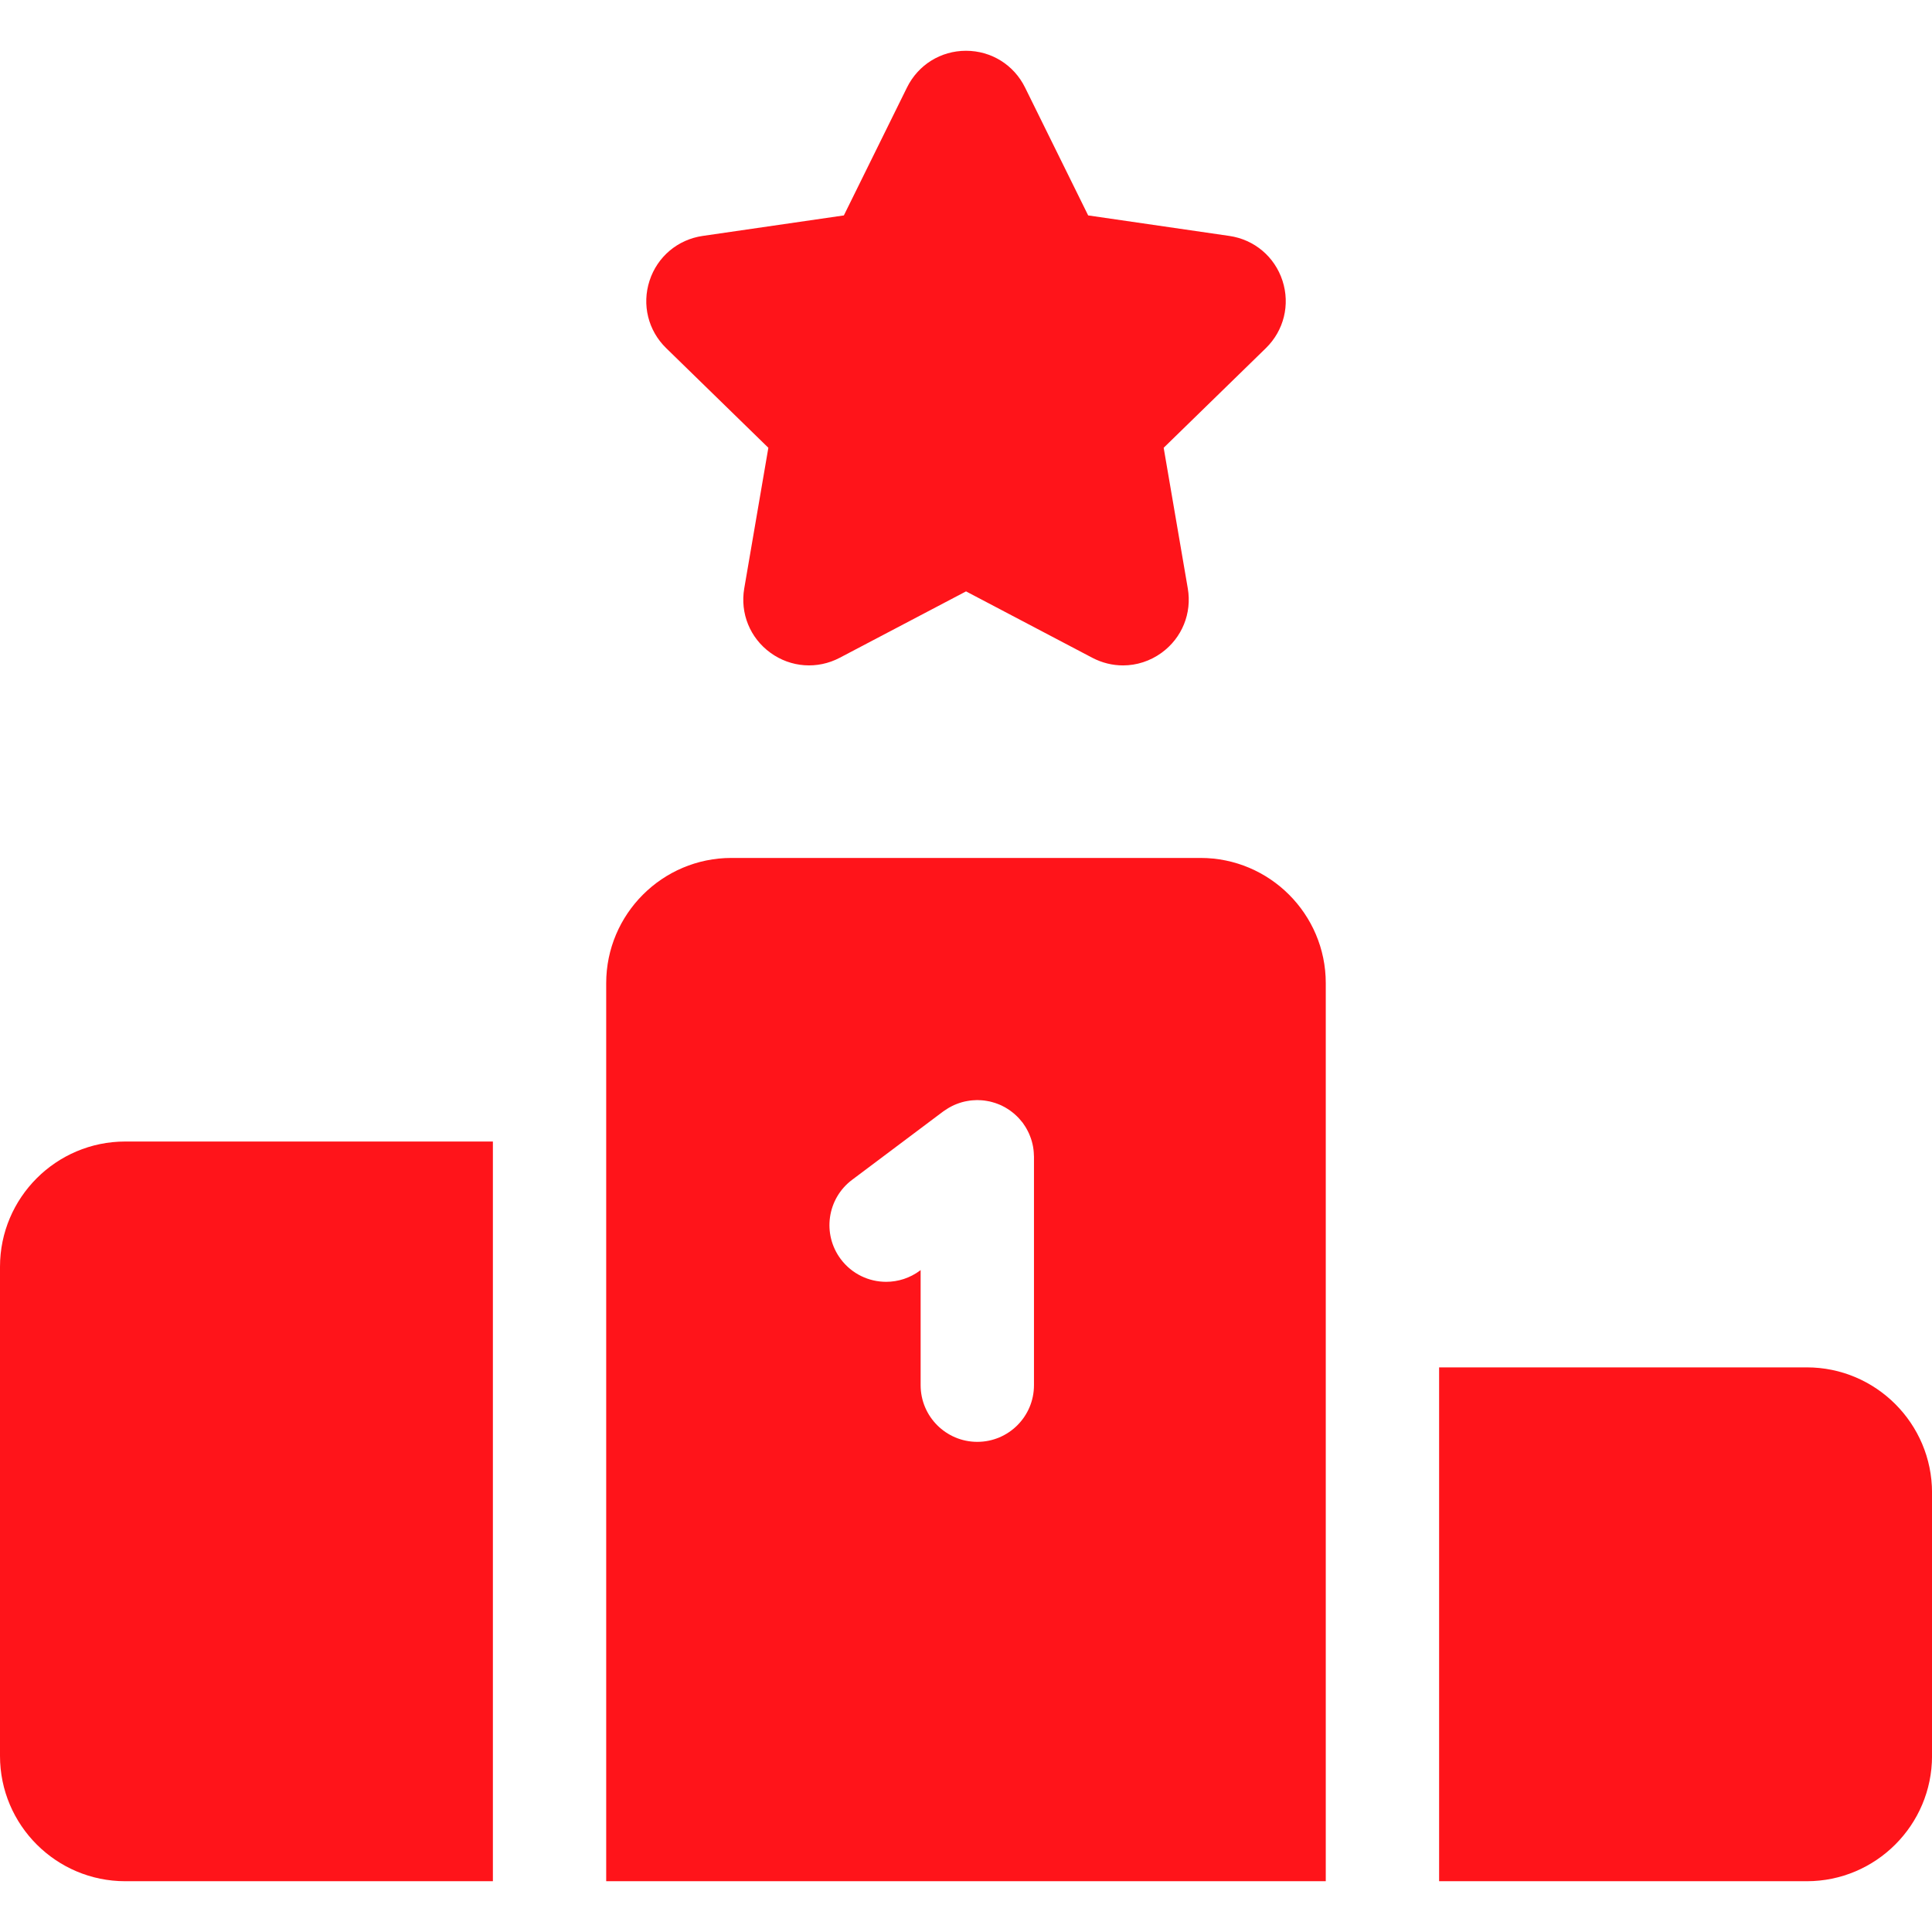
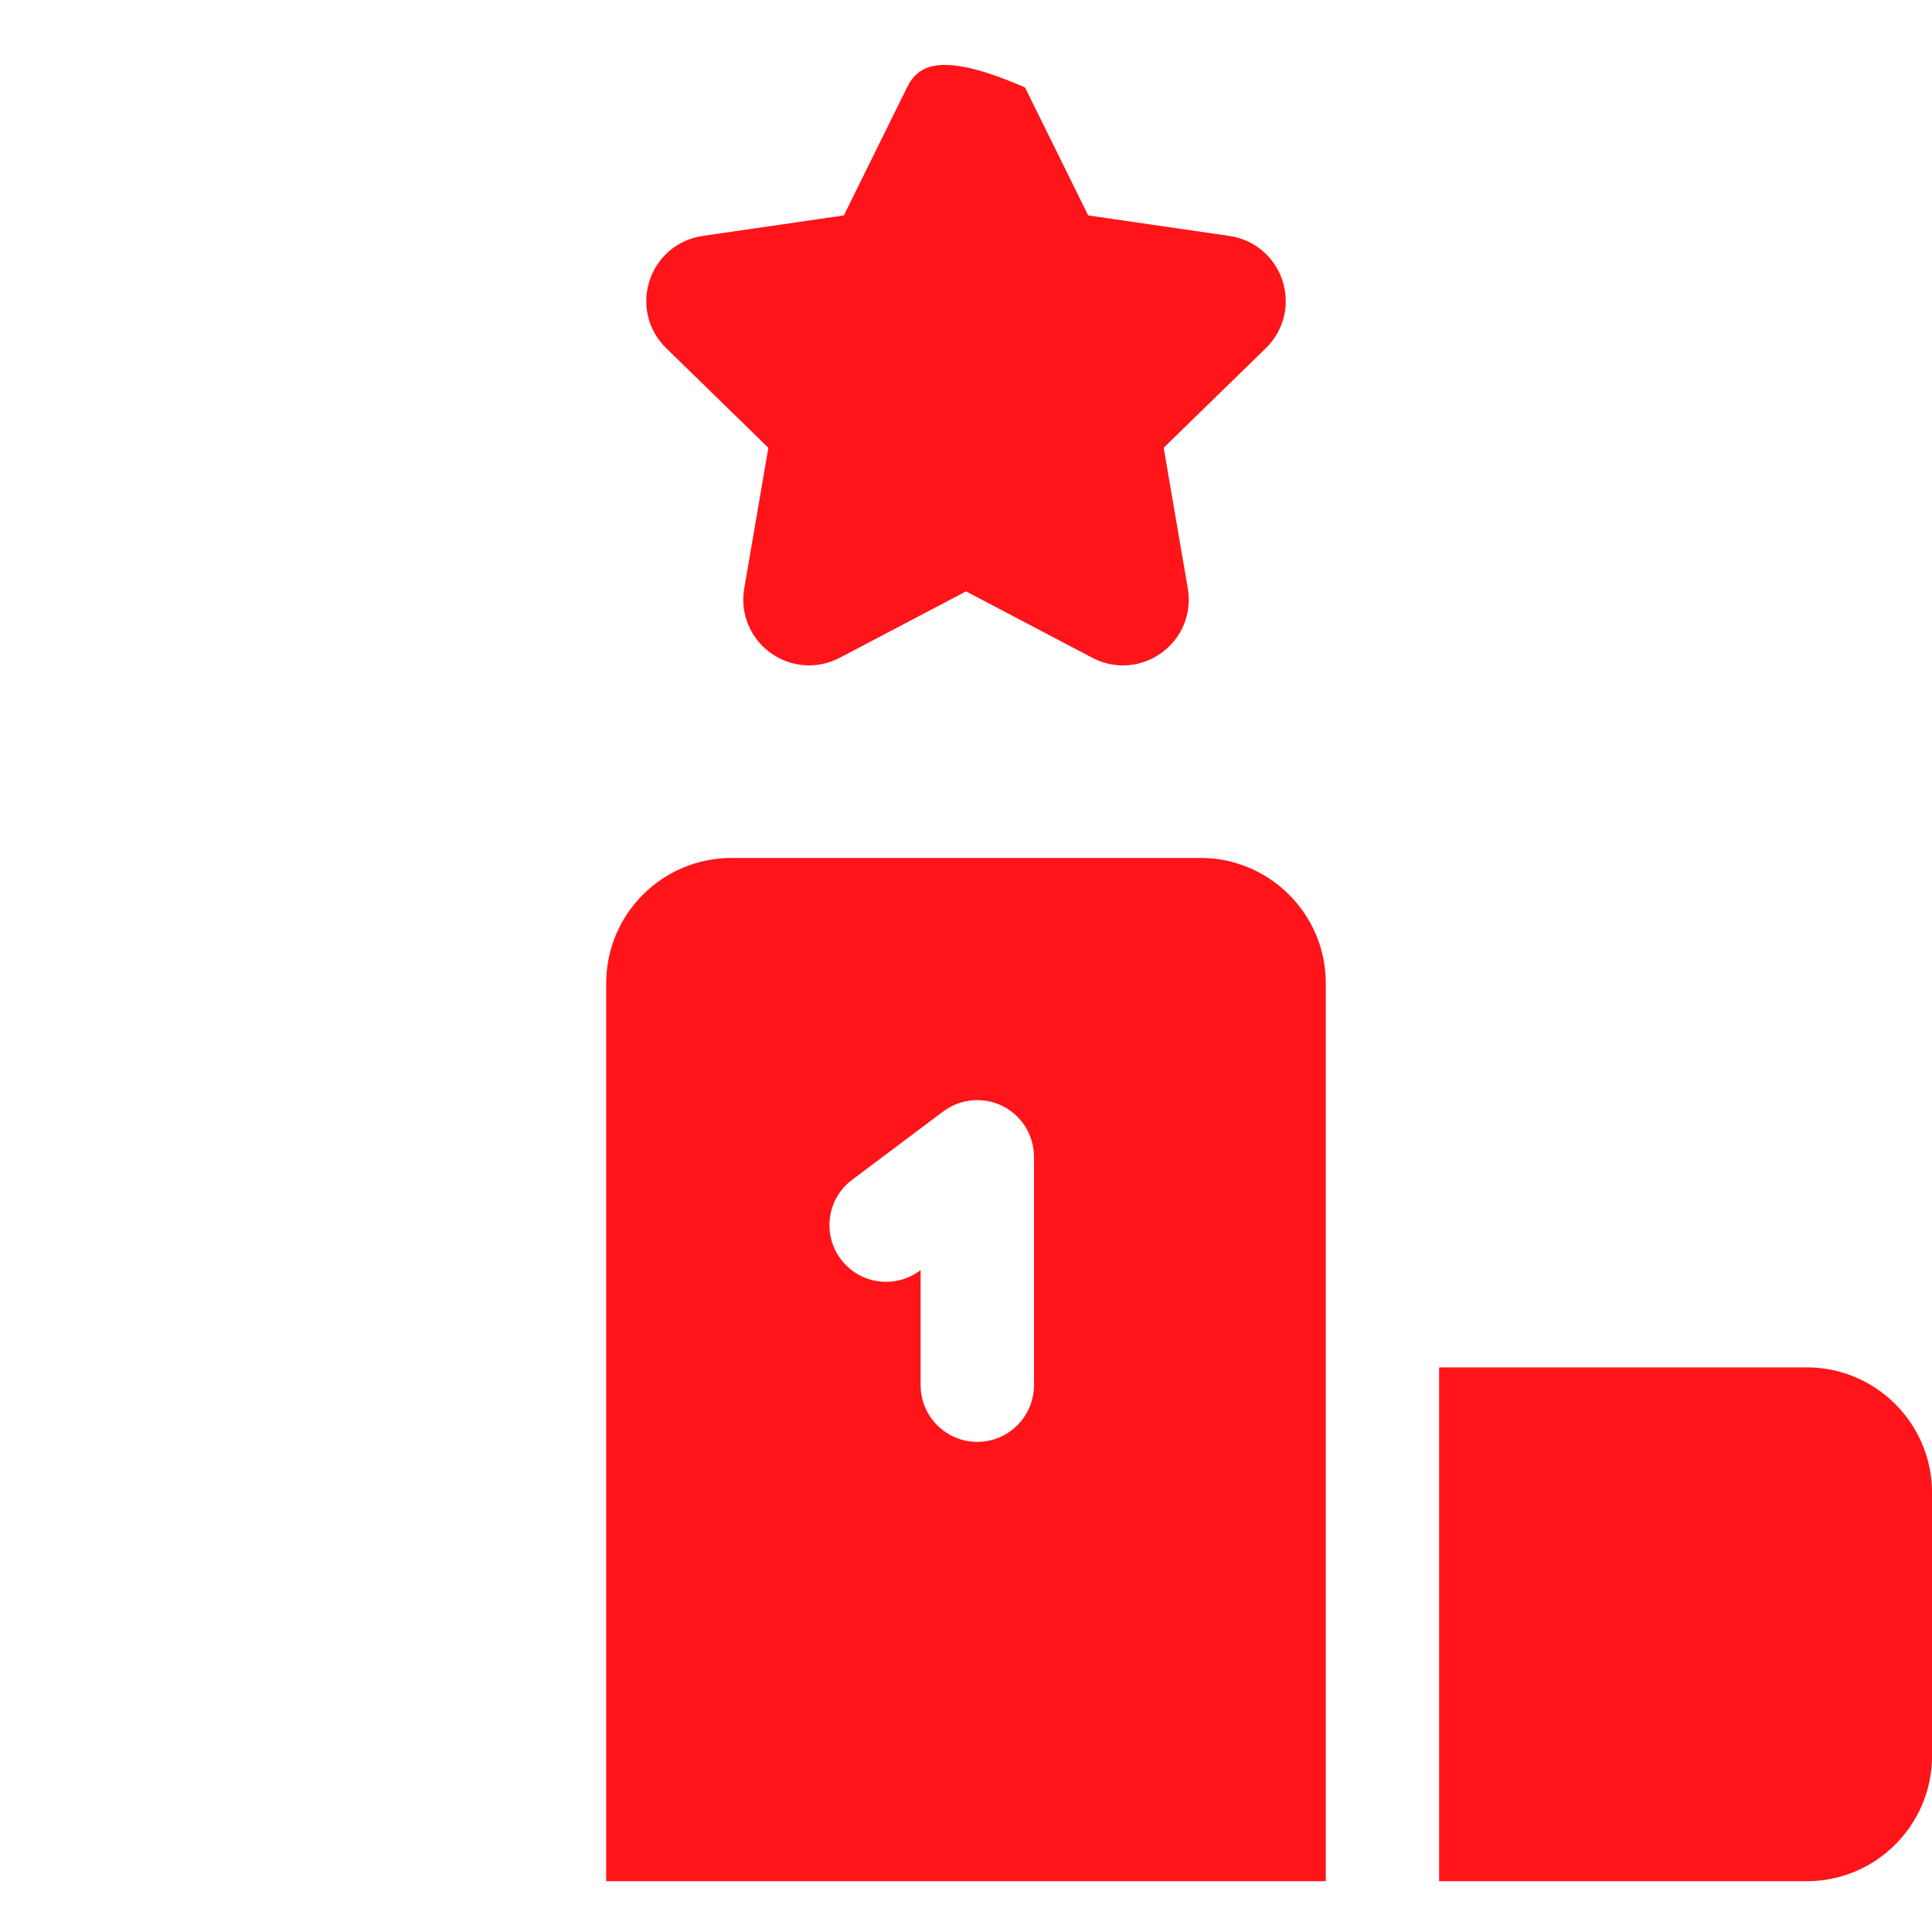
<svg xmlns="http://www.w3.org/2000/svg" width="60" height="60" viewBox="0 0 60 60" fill="none">
-   <path d="M3.89 35.451C1.745 35.451 0 37.196 0 39.341V54.533C0 56.678 1.745 58.423 3.89 58.423H15.307V35.451H3.89Z" fill="#FF141A" />
  <path d="M56.111 42.465H44.693V58.423H56.111C58.256 58.423 60.001 56.678 60.001 54.533V46.355C60.001 44.21 58.256 42.465 56.111 42.465Z" fill="#FF141A" />
  <path d="M37.283 26.644H22.716C20.571 26.644 18.826 28.389 18.826 30.534V58.423H41.173V30.533C41.173 28.389 39.428 26.644 37.283 26.644ZM30.351 44.778C29.38 44.778 28.591 43.99 28.591 43.018V39.443L28.575 39.456C28.259 39.693 27.888 39.808 27.52 39.808C26.985 39.808 26.457 39.565 26.111 39.104C25.528 38.326 25.686 37.223 26.463 36.64L29.295 34.515C29.306 34.508 29.317 34.501 29.328 34.493C29.355 34.474 29.382 34.455 29.411 34.438C29.432 34.424 29.454 34.411 29.476 34.398C29.503 34.382 29.532 34.367 29.56 34.353C29.584 34.341 29.608 34.329 29.632 34.318C29.66 34.306 29.687 34.295 29.715 34.284C29.742 34.274 29.768 34.264 29.795 34.255C29.822 34.246 29.849 34.238 29.876 34.23C29.905 34.222 29.934 34.215 29.963 34.208C29.989 34.202 30.015 34.197 30.042 34.193C30.073 34.187 30.105 34.182 30.136 34.178C30.161 34.175 30.186 34.173 30.212 34.171C30.245 34.168 30.279 34.166 30.312 34.166C30.325 34.166 30.338 34.164 30.351 34.164C30.364 34.164 30.376 34.165 30.388 34.166C30.42 34.166 30.452 34.168 30.484 34.17C30.512 34.173 30.539 34.175 30.567 34.178C30.595 34.182 30.622 34.186 30.649 34.191C30.68 34.196 30.71 34.201 30.74 34.208C30.765 34.214 30.789 34.22 30.813 34.227C30.844 34.236 30.875 34.244 30.905 34.254C30.929 34.262 30.953 34.271 30.977 34.28C31.006 34.291 31.034 34.302 31.062 34.314C31.088 34.326 31.113 34.339 31.139 34.351C31.163 34.363 31.188 34.375 31.212 34.389C31.239 34.404 31.266 34.421 31.292 34.438C31.313 34.451 31.334 34.464 31.354 34.478C31.381 34.496 31.407 34.517 31.433 34.537C31.452 34.552 31.471 34.567 31.49 34.583C31.514 34.603 31.537 34.624 31.56 34.646C31.58 34.664 31.599 34.683 31.618 34.703C31.638 34.723 31.656 34.744 31.675 34.766C31.696 34.79 31.716 34.814 31.736 34.839C31.744 34.849 31.752 34.857 31.76 34.867C31.768 34.878 31.774 34.889 31.782 34.9C31.801 34.927 31.82 34.955 31.838 34.983C31.851 35.005 31.864 35.026 31.877 35.048C31.893 35.076 31.908 35.104 31.922 35.132C31.934 35.156 31.946 35.18 31.957 35.205C31.969 35.232 31.98 35.26 31.991 35.288C32.002 35.314 32.011 35.341 32.02 35.367C32.029 35.394 32.037 35.421 32.045 35.448C32.053 35.477 32.061 35.506 32.067 35.535C32.073 35.561 32.078 35.587 32.083 35.614C32.088 35.645 32.093 35.677 32.097 35.709C32.1 35.733 32.102 35.759 32.104 35.784C32.107 35.817 32.109 35.851 32.109 35.885C32.11 35.898 32.111 35.91 32.111 35.924V43.018H32.111C32.111 43.99 31.323 44.778 30.351 44.778Z" fill="#FF141A" />
-   <path d="M39.829 8.718C39.587 7.973 38.955 7.44 38.179 7.327L33.794 6.69L31.833 2.716C31.486 2.013 30.784 1.577 30 1.577C29.217 1.577 28.515 2.013 28.168 2.716L26.207 6.69L21.821 7.327C21.046 7.44 20.414 7.973 20.172 8.718C19.93 9.463 20.128 10.266 20.689 10.812L23.862 13.906L23.113 18.274C22.981 19.046 23.292 19.812 23.926 20.272C24.56 20.733 25.385 20.792 26.078 20.428L30.001 18.366L33.923 20.428C34.225 20.586 34.551 20.665 34.876 20.665C35.298 20.665 35.717 20.532 36.075 20.272C36.709 19.811 37.02 19.046 36.888 18.274L36.139 13.906L39.313 10.812C39.873 10.265 40.071 9.463 39.829 8.718Z" fill="#FF141A" />
+   <path d="M39.829 8.718C39.587 7.973 38.955 7.44 38.179 7.327L33.794 6.69L31.833 2.716C29.217 1.577 28.515 2.013 28.168 2.716L26.207 6.69L21.821 7.327C21.046 7.44 20.414 7.973 20.172 8.718C19.93 9.463 20.128 10.266 20.689 10.812L23.862 13.906L23.113 18.274C22.981 19.046 23.292 19.812 23.926 20.272C24.56 20.733 25.385 20.792 26.078 20.428L30.001 18.366L33.923 20.428C34.225 20.586 34.551 20.665 34.876 20.665C35.298 20.665 35.717 20.532 36.075 20.272C36.709 19.811 37.02 19.046 36.888 18.274L36.139 13.906L39.313 10.812C39.873 10.265 40.071 9.463 39.829 8.718Z" fill="#FF141A" />
</svg>